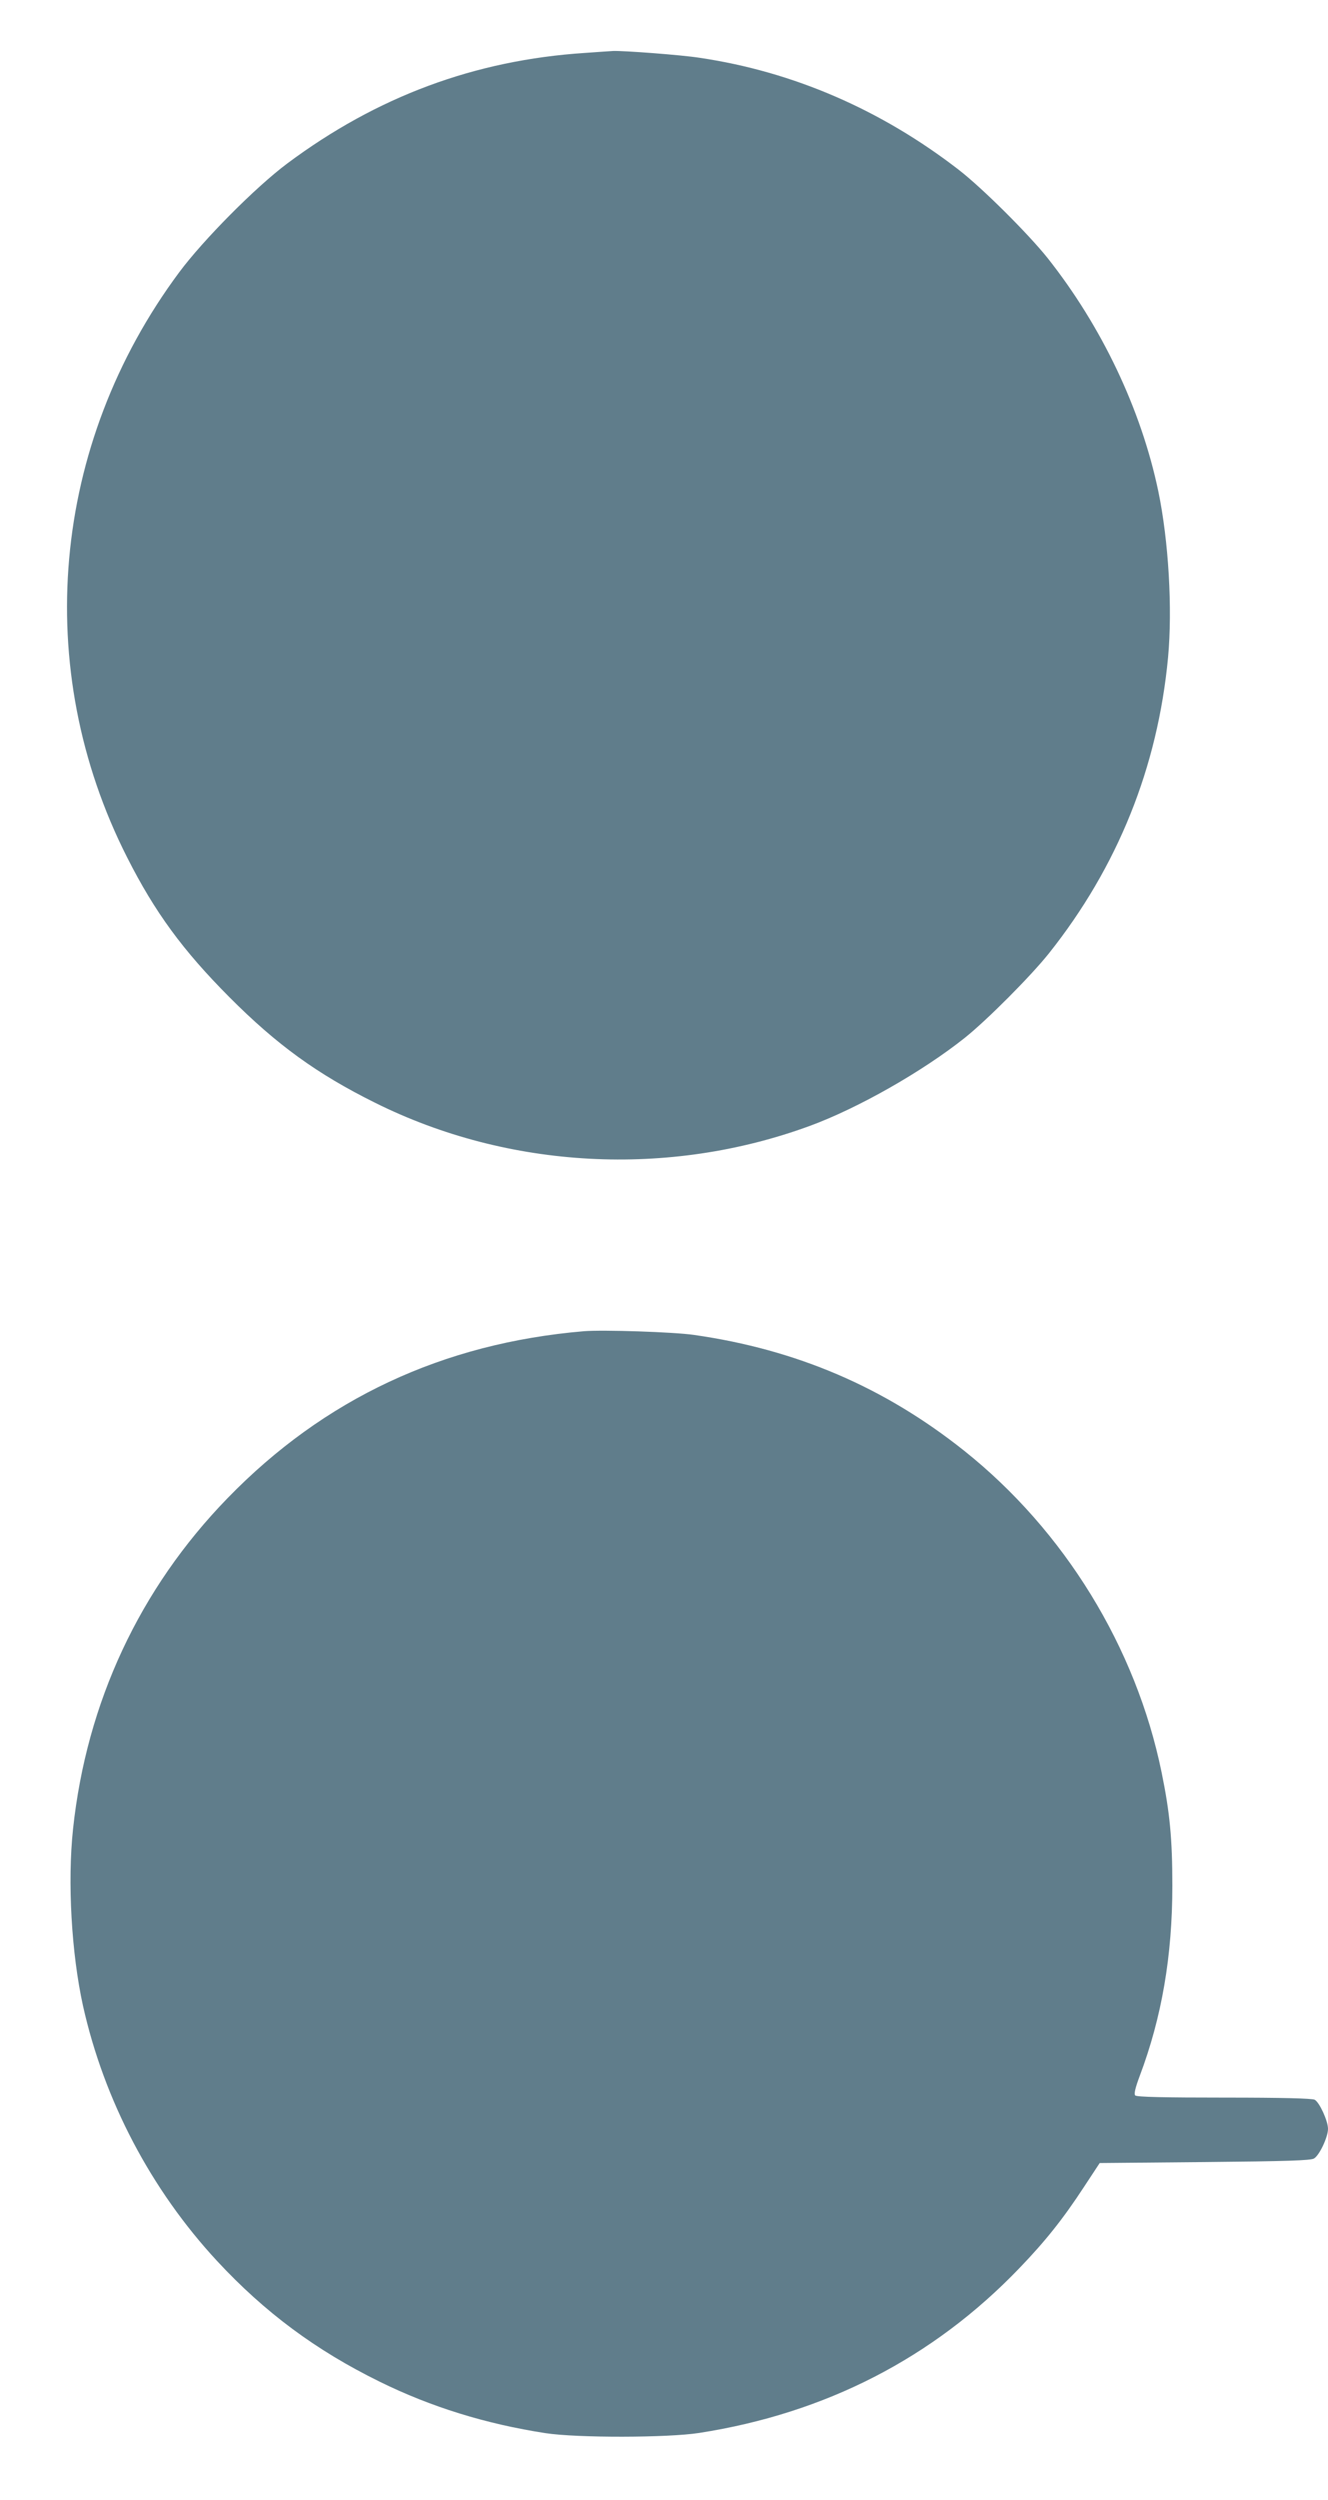
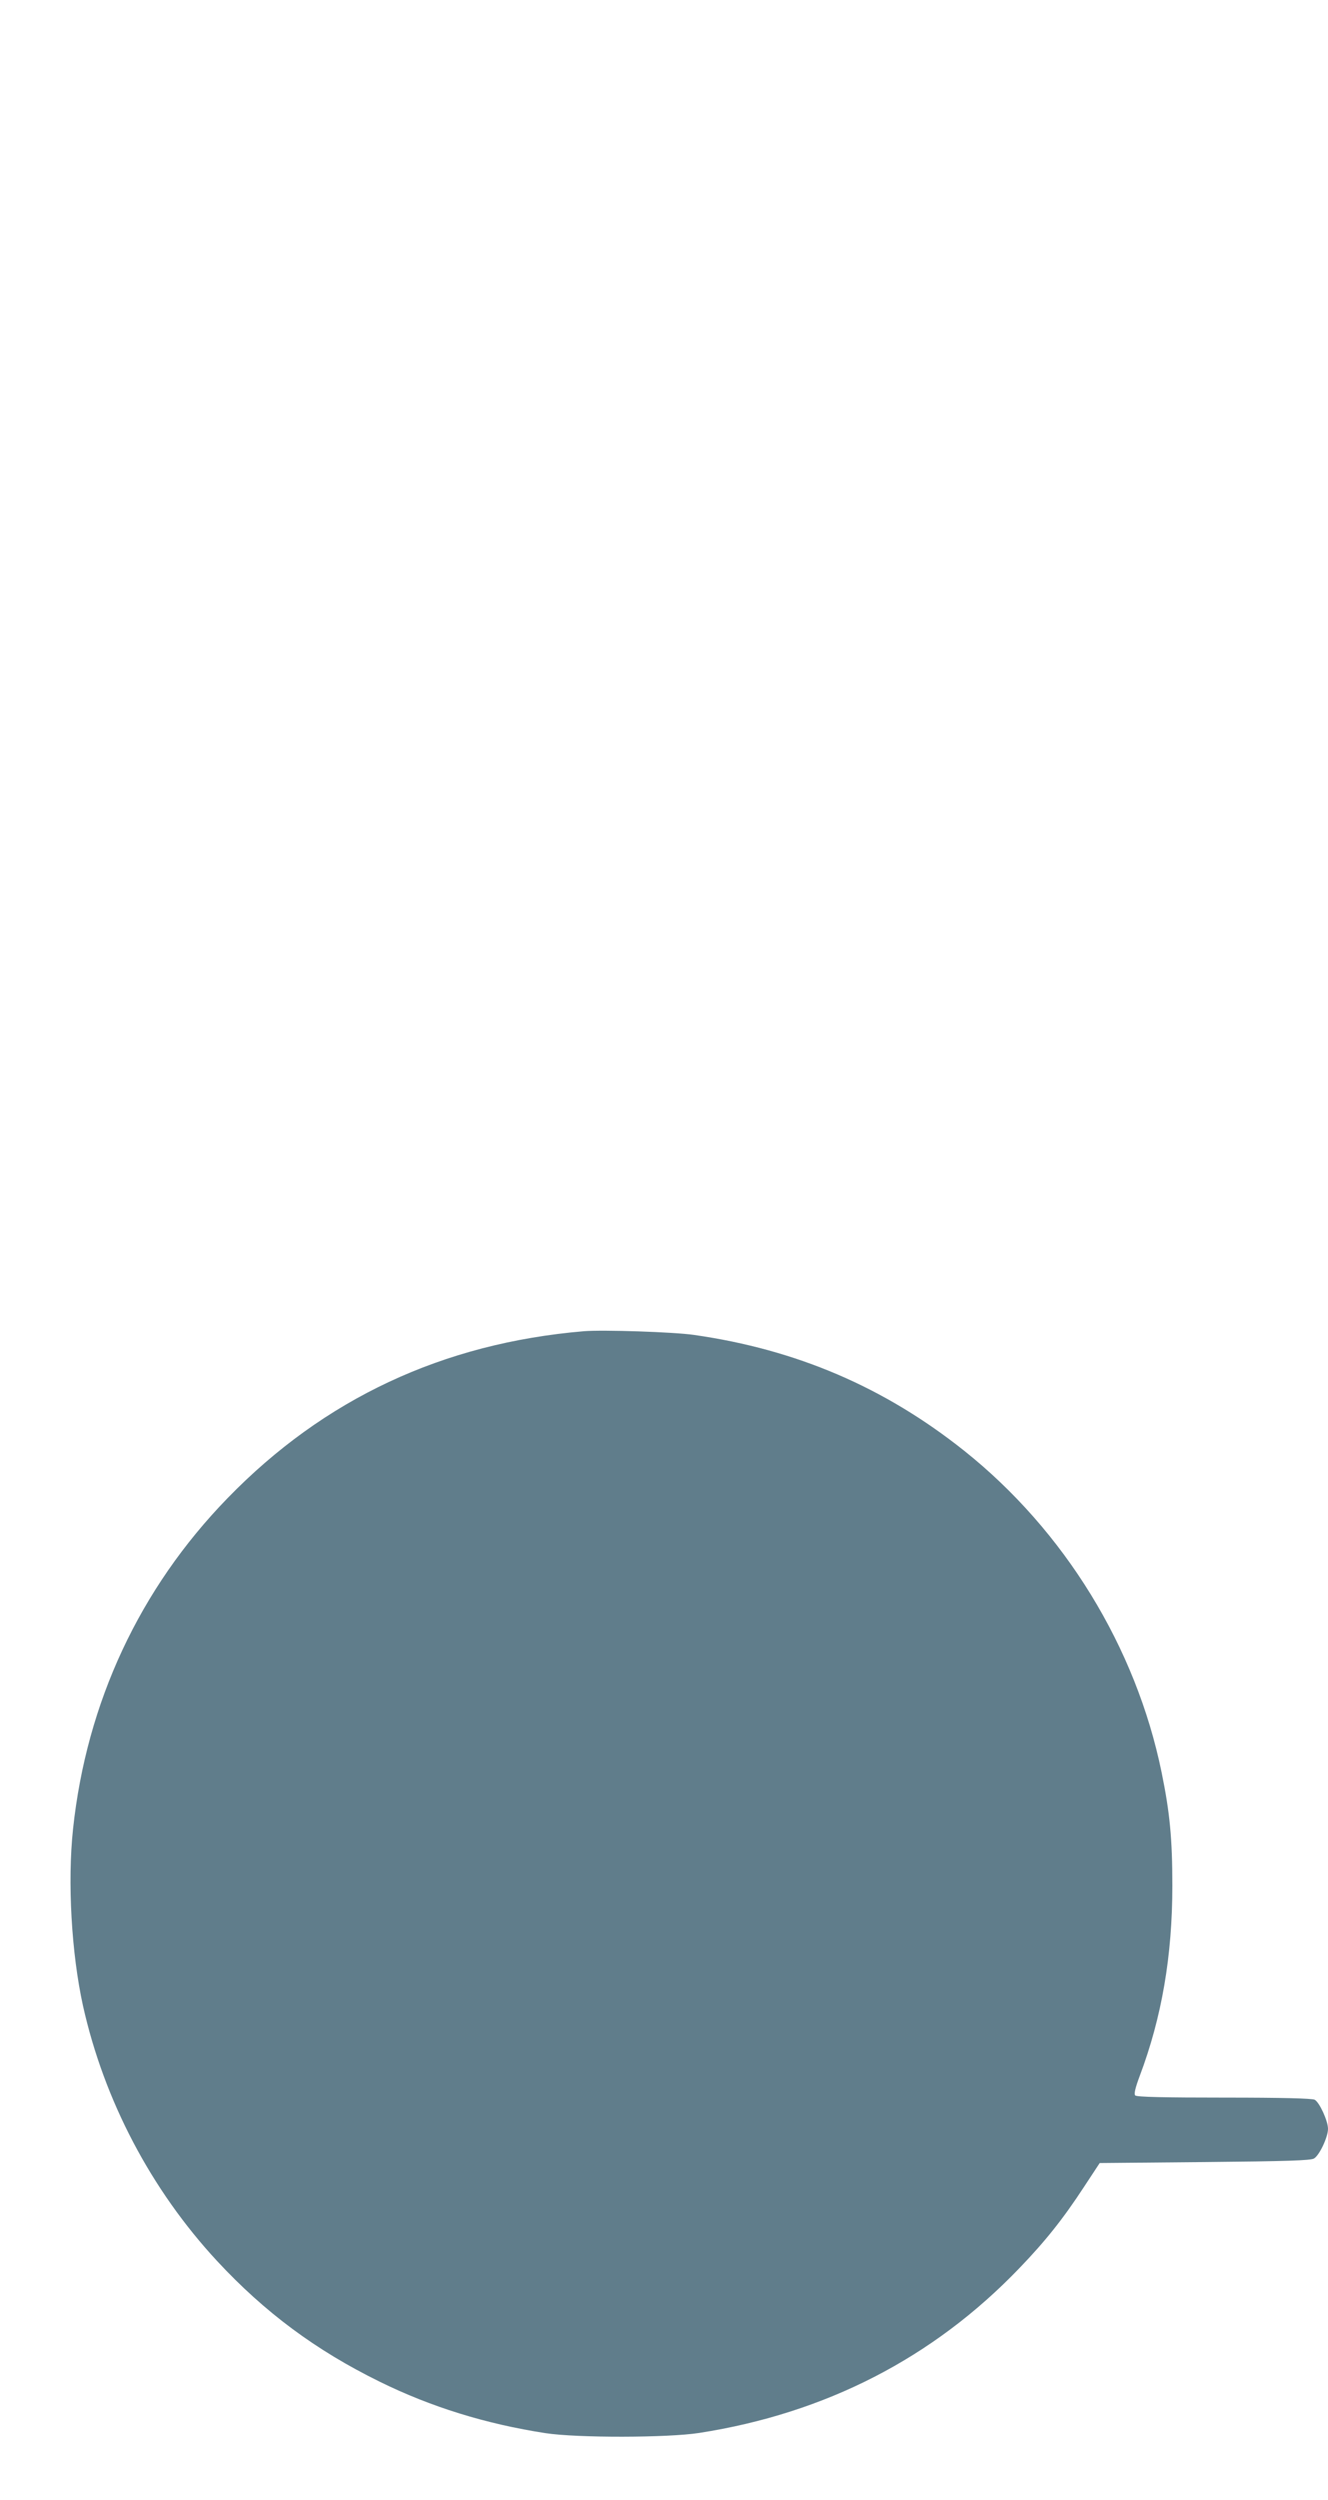
<svg xmlns="http://www.w3.org/2000/svg" version="1.0" width="680pt" height="1280pt" viewBox="0 0 680 1280" preserveAspectRatio="xMidYMid meet">
  <g transform="translate(0,1280) scale(0.1,-0.1)" fill="#607d8b" stroke="none">
-     <path d="M2995 12529 c-564 -37 -1064 -223 -1524 -566 -162 -121 -430 -391 -554 -558 -655 -882 -757 -2027 -266 -2995 142 -281 286 -477 524 -716 243 -244 449 -393 745 -540 684 -341 1504 -384 2226 -119 248 91 578 279 794 451 114 91 339 317 432 434 351 442 556 951 609 1514 23 250 3 596 -50 851 -88 420 -290 844 -567 1194 -100 125 -333 357 -454 451 -398 308 -848 503 -1327 574 -95 15 -392 37 -443 35 -14 -1 -79 -5 -145 -10z" />
    <path d="M2990 5984 c-722 -61 -1331 -346 -1825 -855 -450 -463 -722 -1046 -791 -1694 -29 -272 -8 -637 51 -905 108 -484 348 -941 686 -1306 244 -263 506 -458 834 -619 262 -129 543 -216 848 -263 163 -25 626 -24 787 1 648 101 1198 384 1638 842 133 138 225 253 334 420 l79 120 537 5 c422 4 542 8 560 18 28 16 72 110 72 152 0 41 -44 136 -68 149 -14 7 -165 11 -464 11 -301 0 -447 3 -455 11 -7 7 -1 36 23 100 113 300 167 615 167 974 0 240 -13 375 -55 580 -131 641 -498 1238 -1011 1647 -408 325 -858 518 -1383 593 -103 15 -467 27 -564 19z" />
  </g>
</svg>